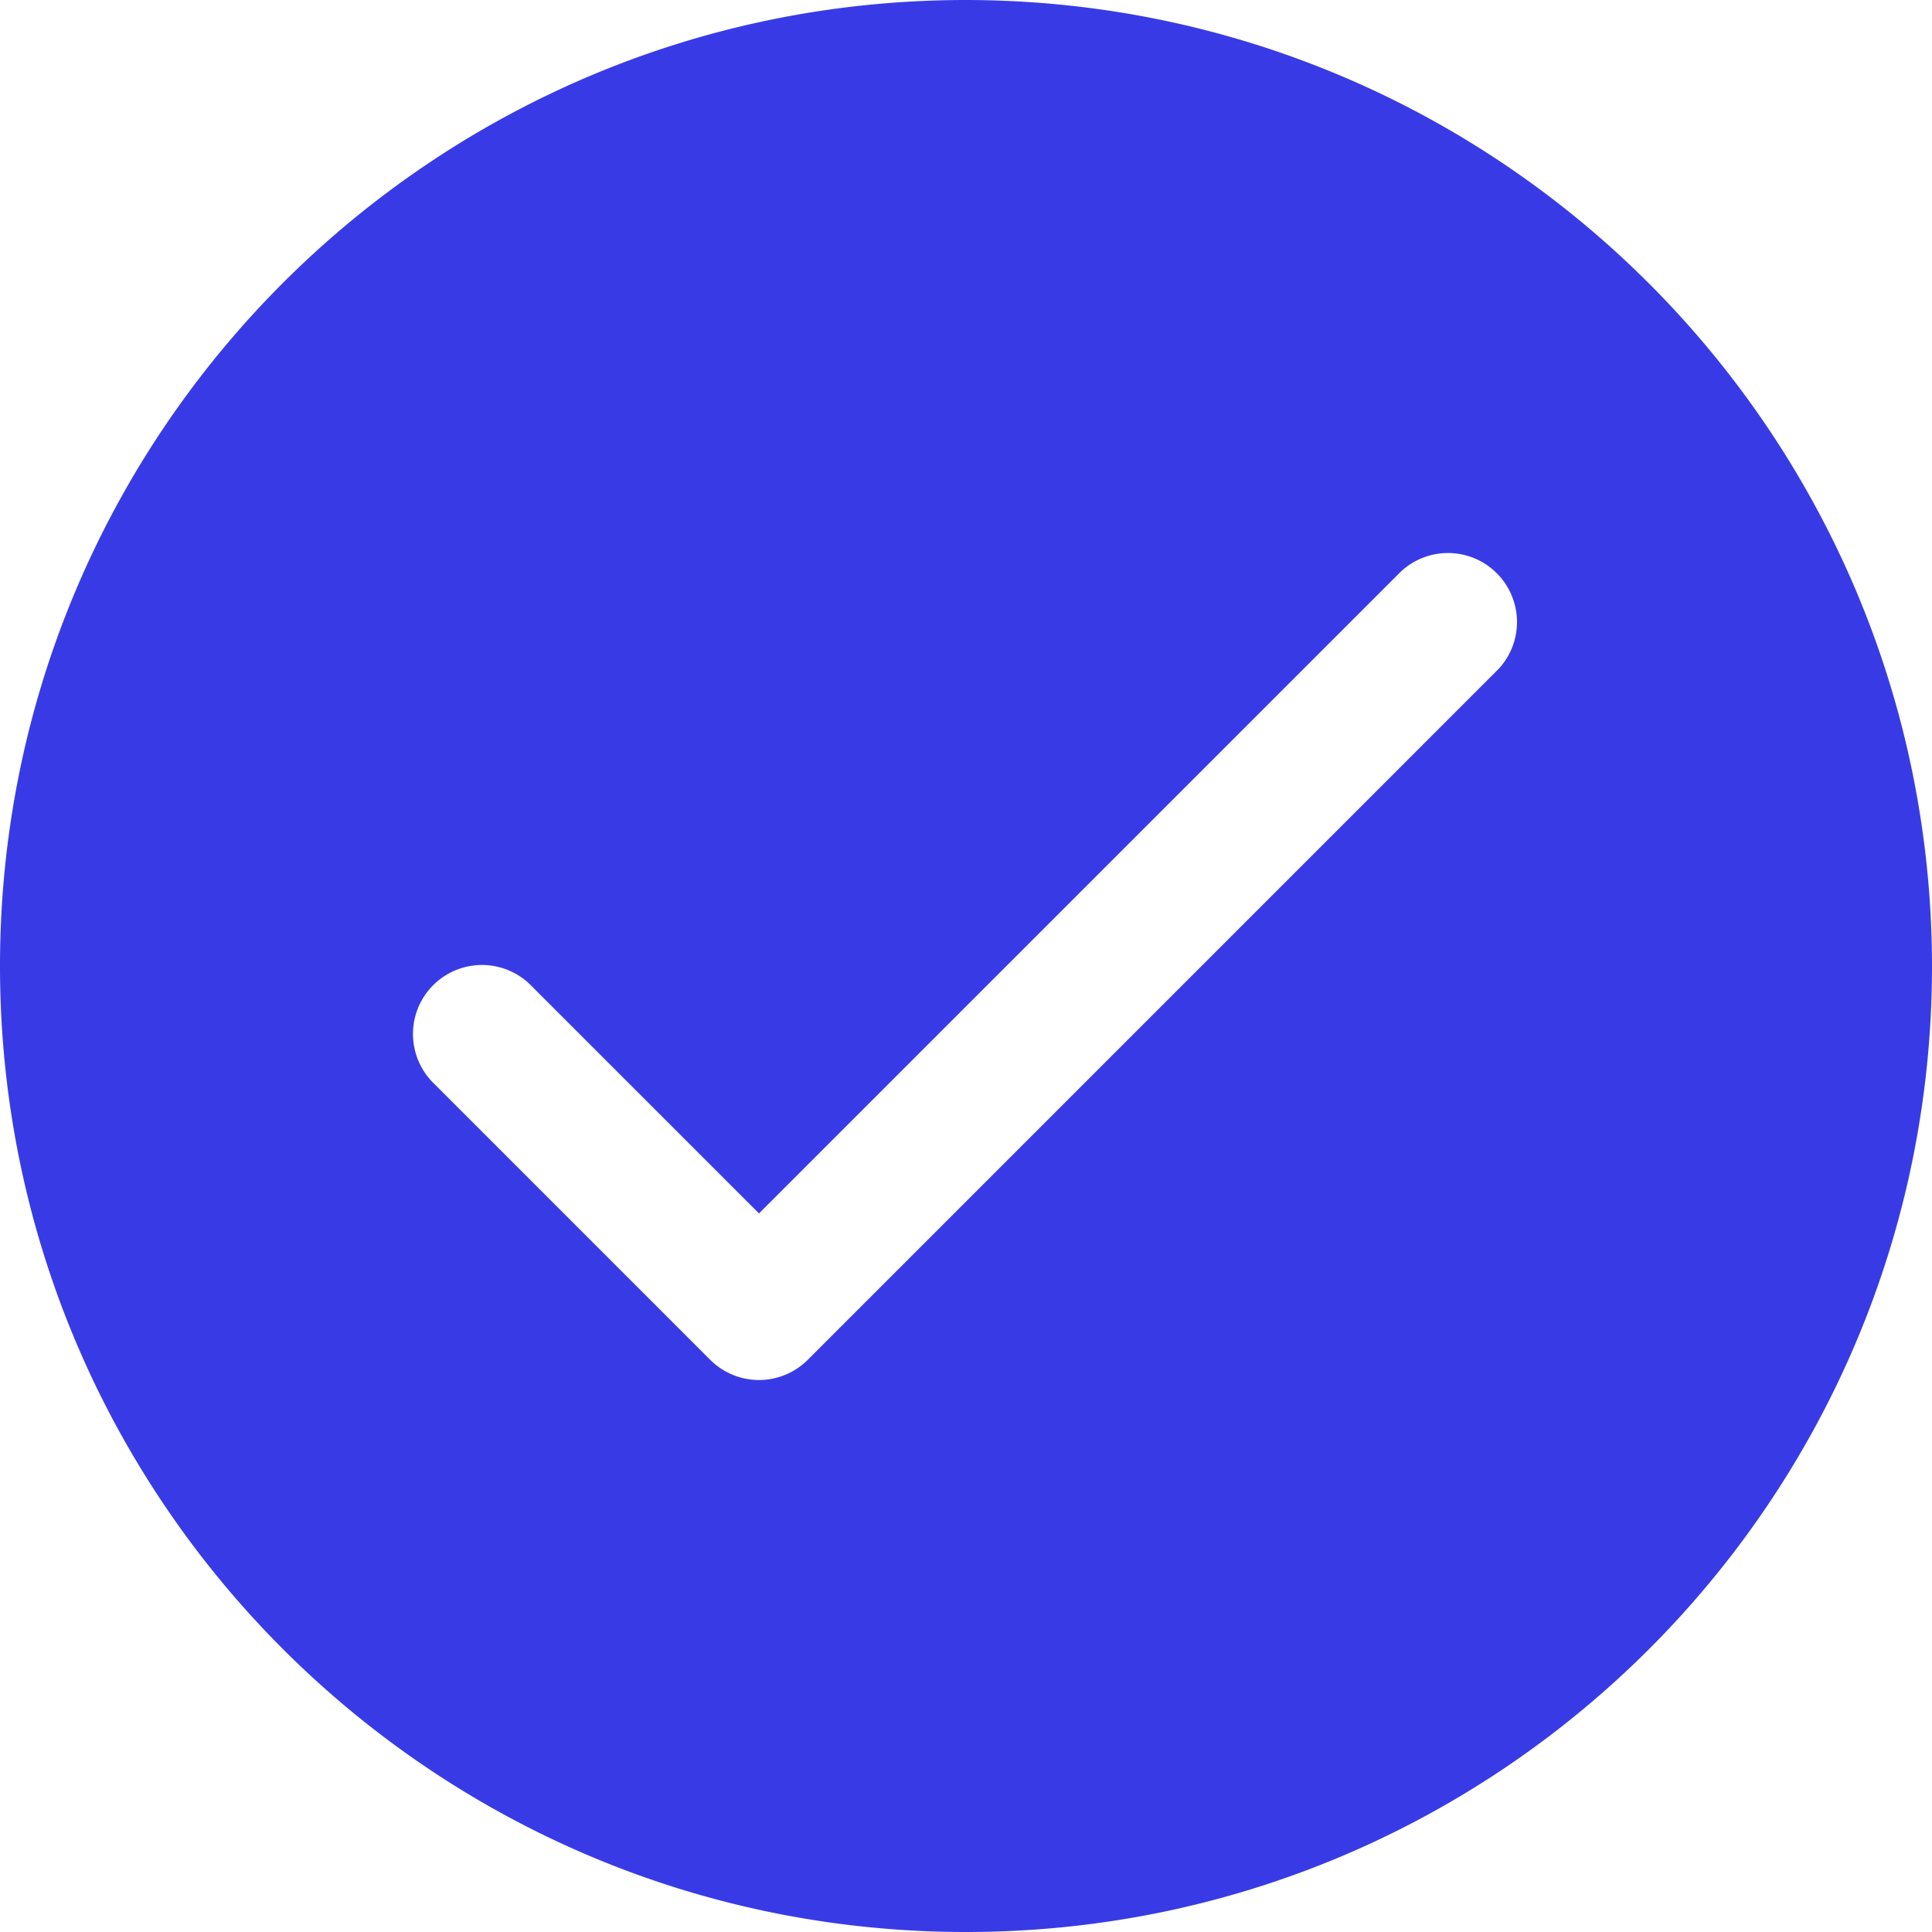
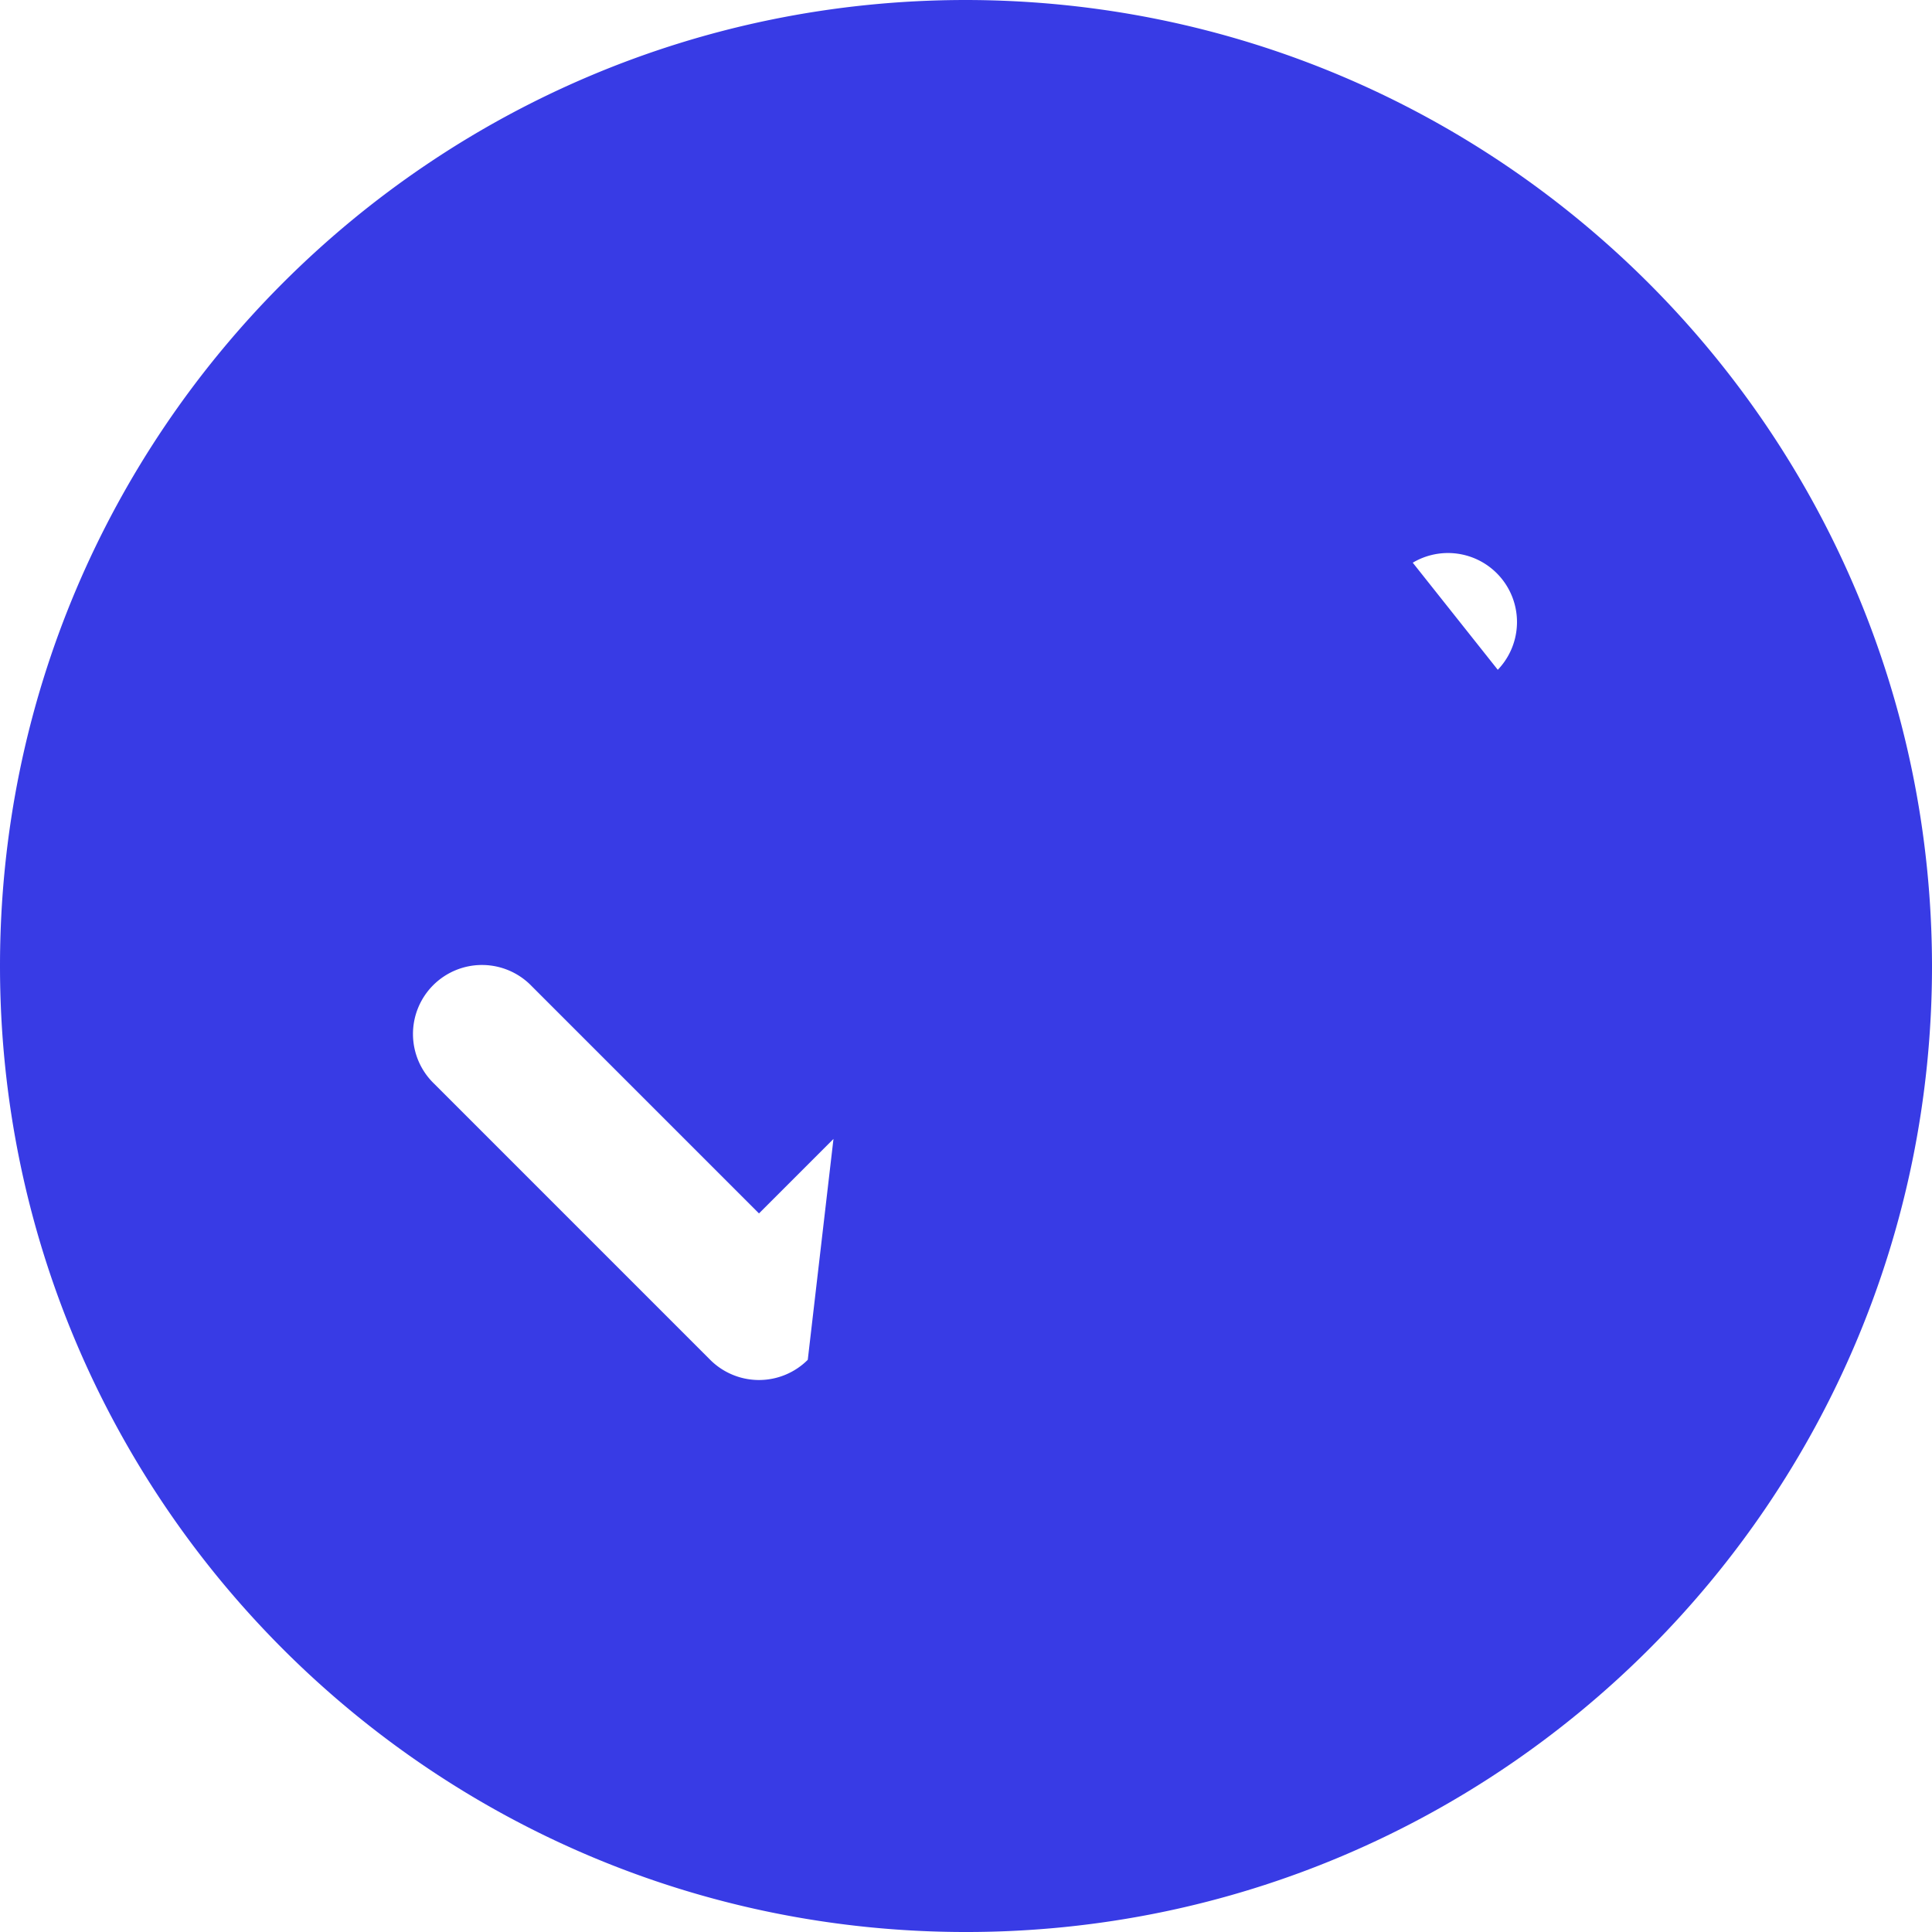
<svg xmlns="http://www.w3.org/2000/svg" width="599.999" height="600" viewBox="660 0 599.999 600">
-   <path fill="#383BE5" d="M960 0C794.3 0 660 134.31 660 300s134.31 300 300 300 300-134.31 300-300C1259.82 134.39 1125.6.18 960 0zm165.15 208L910.86 422.3a21.43 21.43 0 01-30.3 0l-85.71-85.72a21.43 21.43 0 1130.3-30.3l70.56 70.56 199.14-199.13a21.43 21.43 0 0130.3 30.3z" />
+   <path fill="#383BE5" d="M960 0C794.3 0 660 134.31 660 300s134.31 300 300 300 300-134.31 300-300C1259.82 134.39 1125.6.18 960 0zL910.86 422.3a21.43 21.43 0 01-30.3 0l-85.71-85.72a21.43 21.43 0 1130.3-30.3l70.56 70.56 199.14-199.13a21.43 21.43 0 0130.3 30.3z" />
</svg>